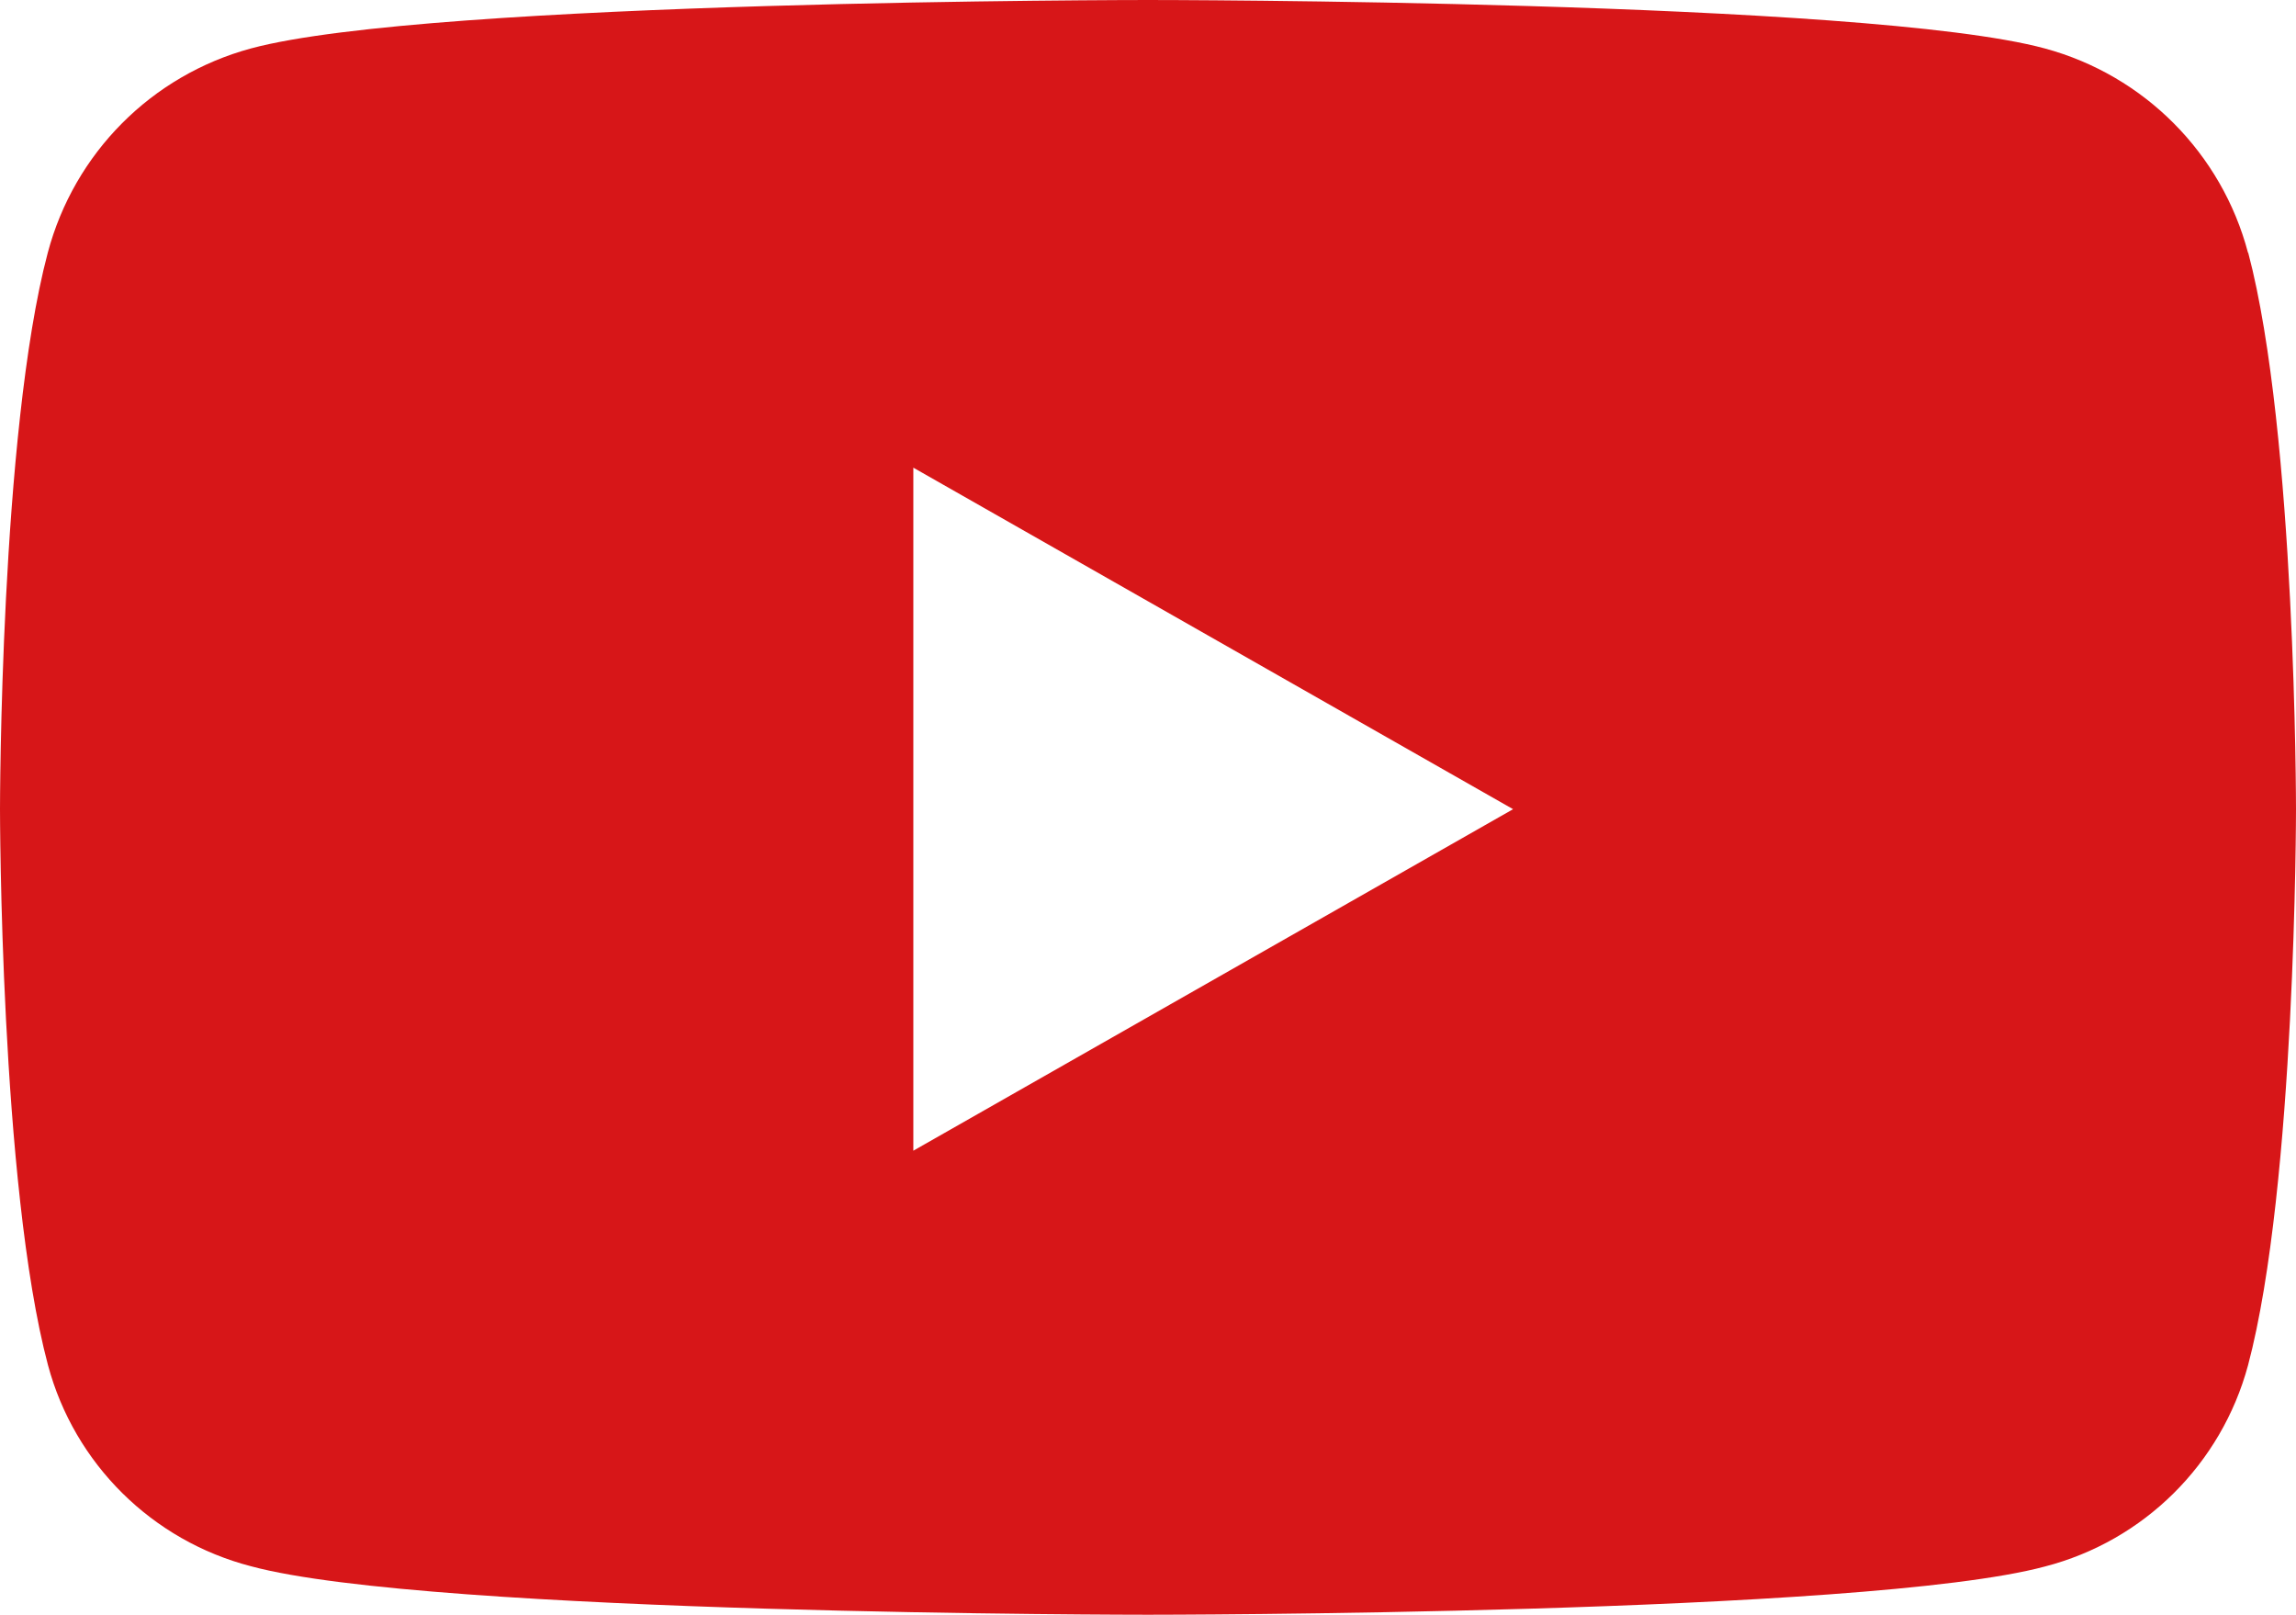
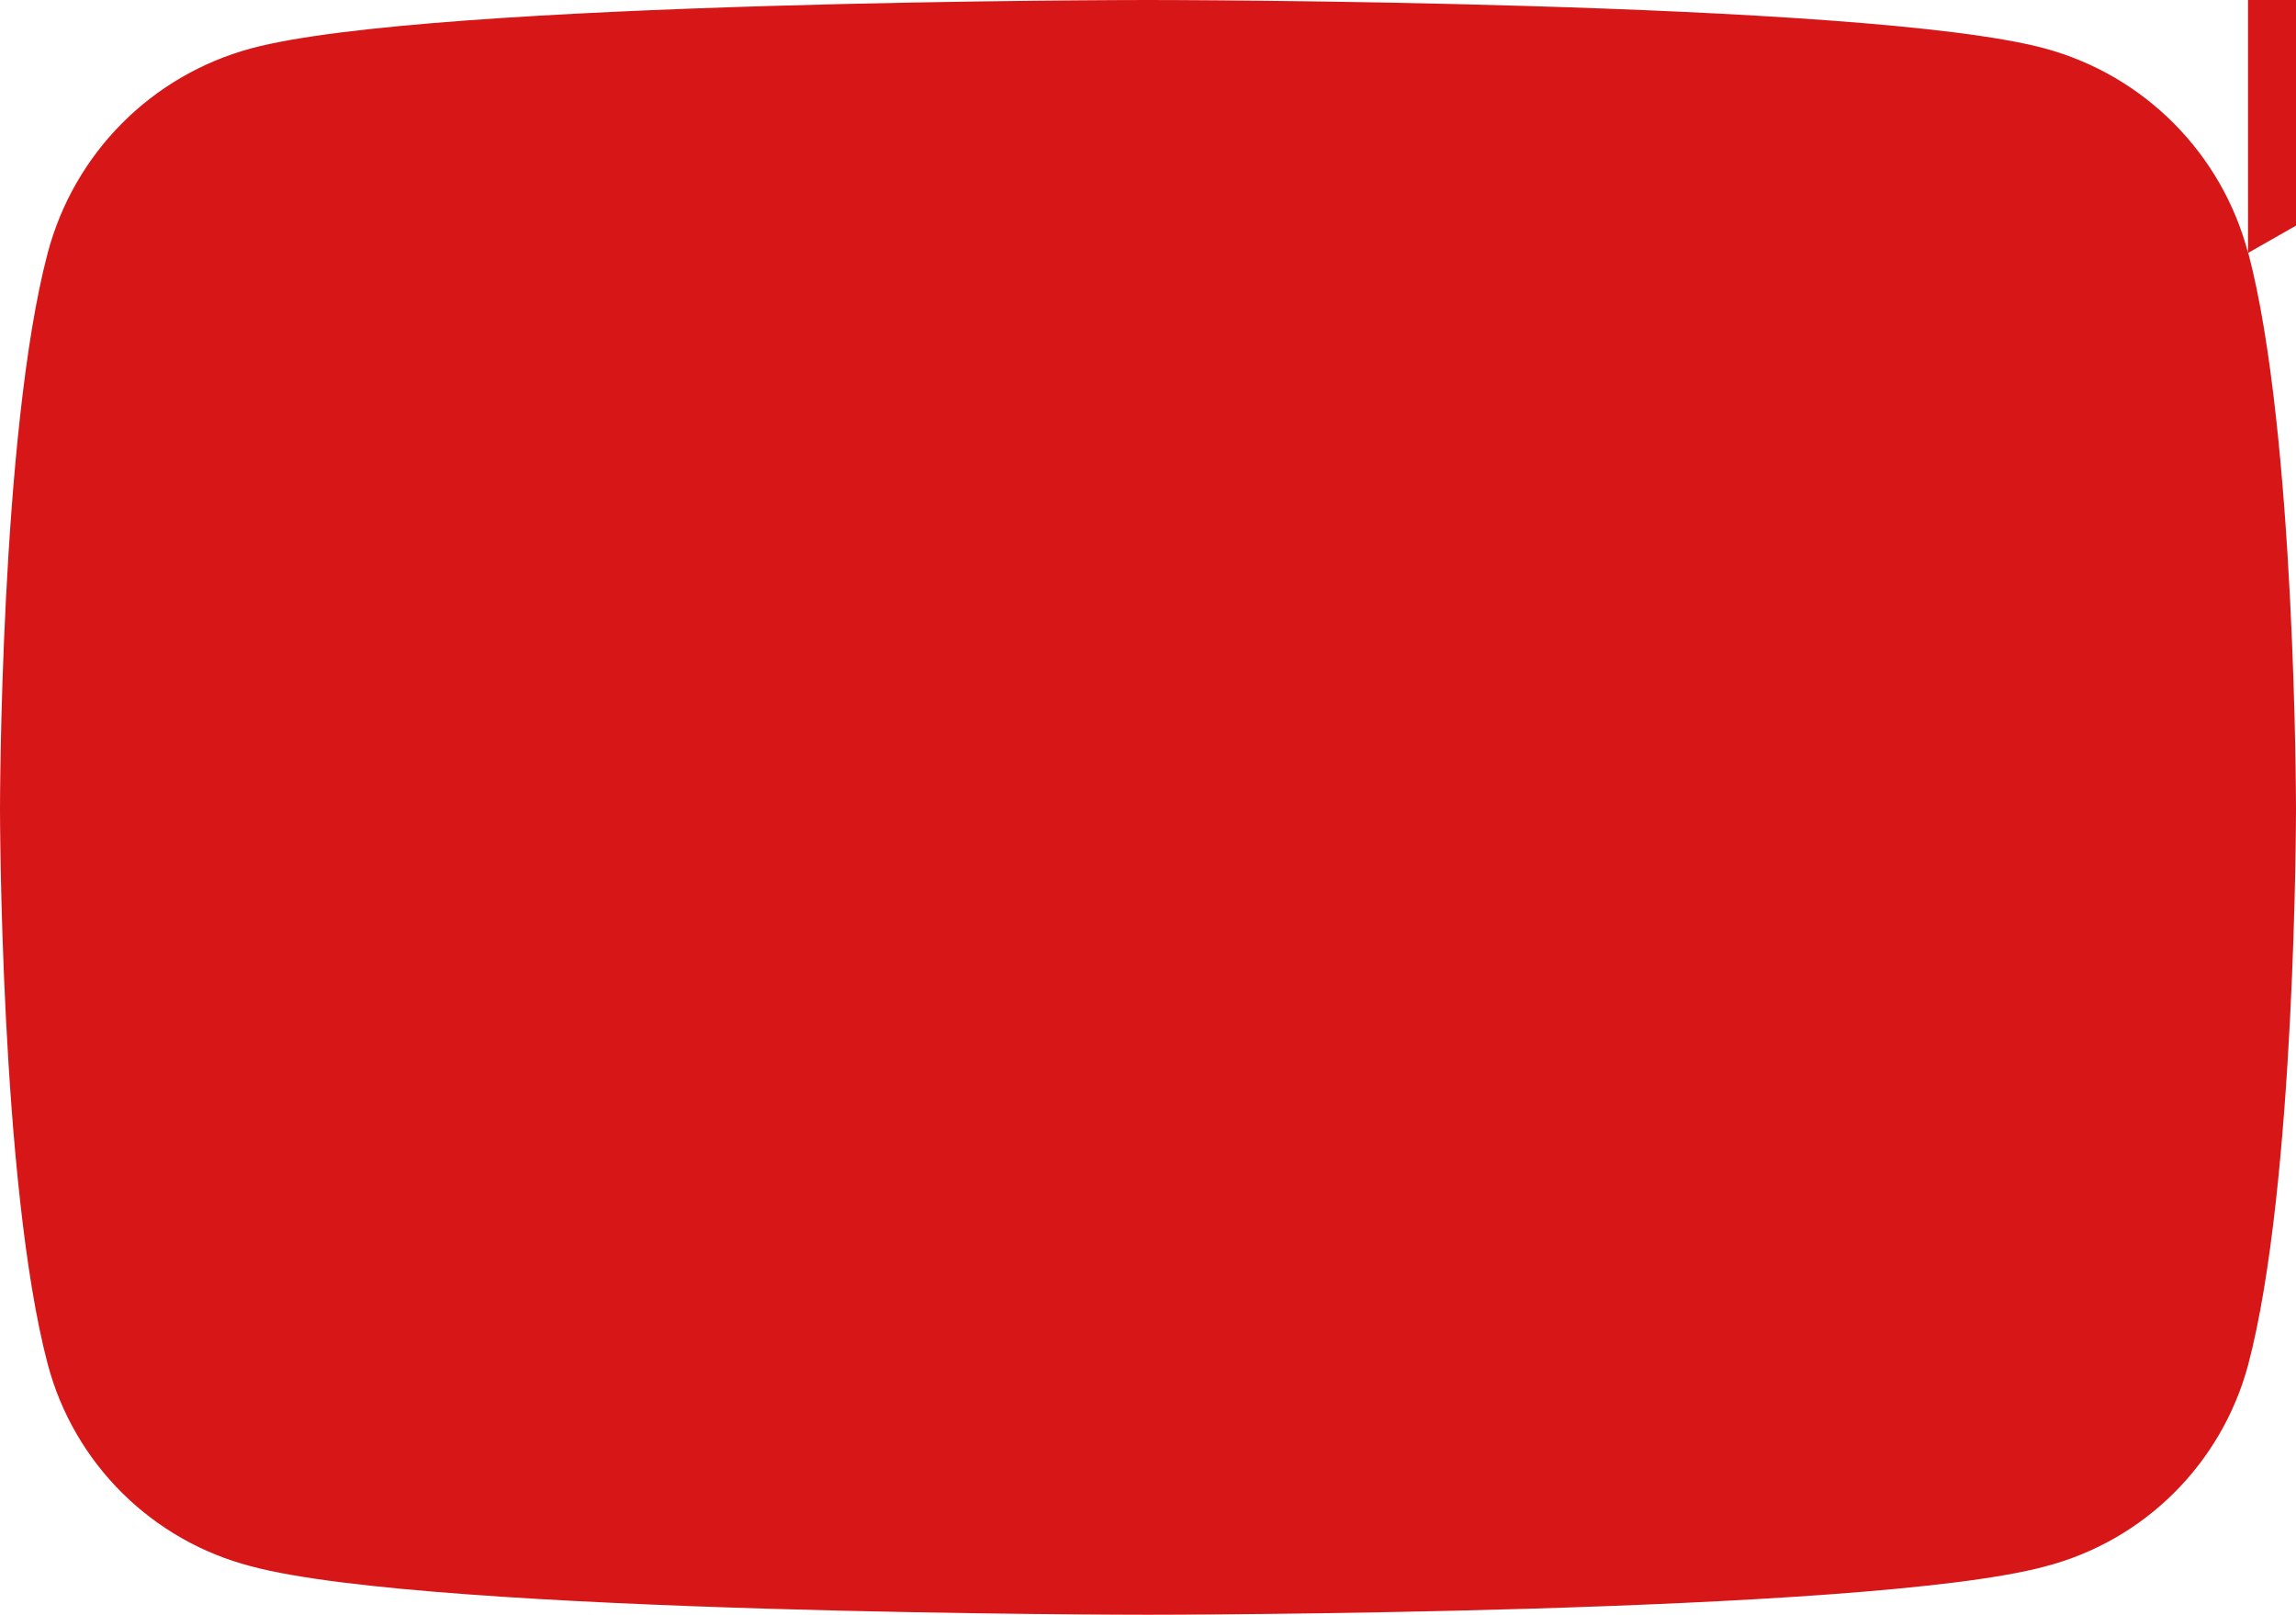
<svg xmlns="http://www.w3.org/2000/svg" id="_レイヤー_2" data-name="レイヤー 2" viewBox="0 0 101.41 71.3">
  <defs>
    <style>
      .cls-1 {
        fill: #d71618;
        stroke-width: 0px;
      }
    </style>
  </defs>
  <g id="_レイヤー_1-2" data-name="レイヤー 1">
-     <path id="youtube" class="cls-1" d="M99.29,11.16c-1.16-4.39-4.58-7.83-8.97-9.02C82.42,0,50.7,0,50.7,0c0,0-31.71,0-39.62,2.14C6.69,3.33,3.28,6.76,2.11,11.16,0,19.12,0,35.72,0,35.72c0,0,0,16.6,2.12,24.56,1.17,4.36,4.6,7.75,8.97,8.88,7.91,2.14,39.61,2.14,39.61,2.14,0,0,31.71,0,39.62-2.13,4.37-1.13,7.79-4.52,8.97-8.88,2.12-7.96,2.12-24.56,2.12-24.56,0,0,0-16.6-2.11-24.57ZM40.34,50.8v-30.15l26.49,15.08-26.49,15.08Z" />
+     <path id="youtube" class="cls-1" d="M99.29,11.16c-1.16-4.39-4.58-7.83-8.97-9.02C82.42,0,50.7,0,50.7,0c0,0-31.71,0-39.62,2.14C6.69,3.33,3.28,6.76,2.11,11.16,0,19.12,0,35.72,0,35.72c0,0,0,16.6,2.12,24.56,1.17,4.36,4.6,7.75,8.97,8.88,7.91,2.14,39.61,2.14,39.61,2.14,0,0,31.71,0,39.62-2.13,4.37-1.13,7.79-4.52,8.97-8.88,2.12-7.96,2.12-24.56,2.12-24.56,0,0,0-16.6-2.11-24.57Zv-30.15l26.49,15.08-26.49,15.08Z" />
  </g>
</svg>